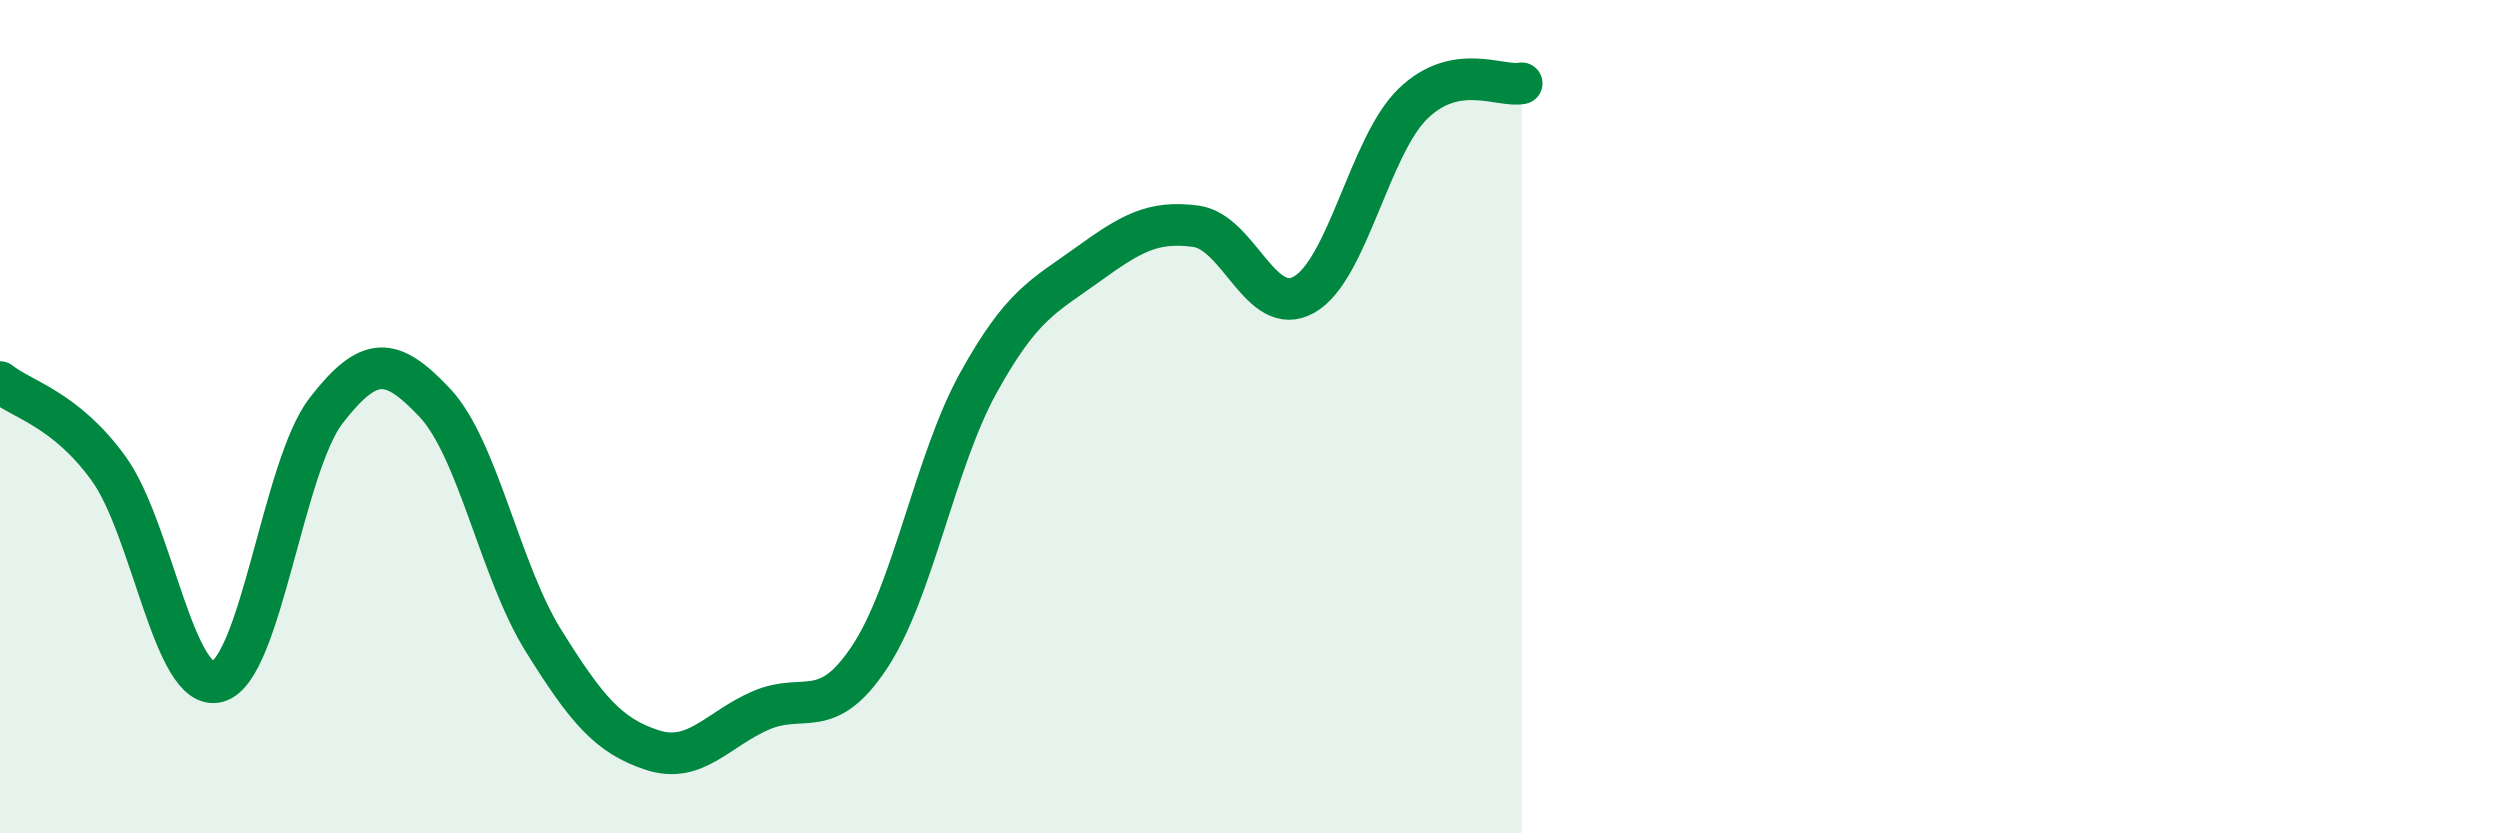
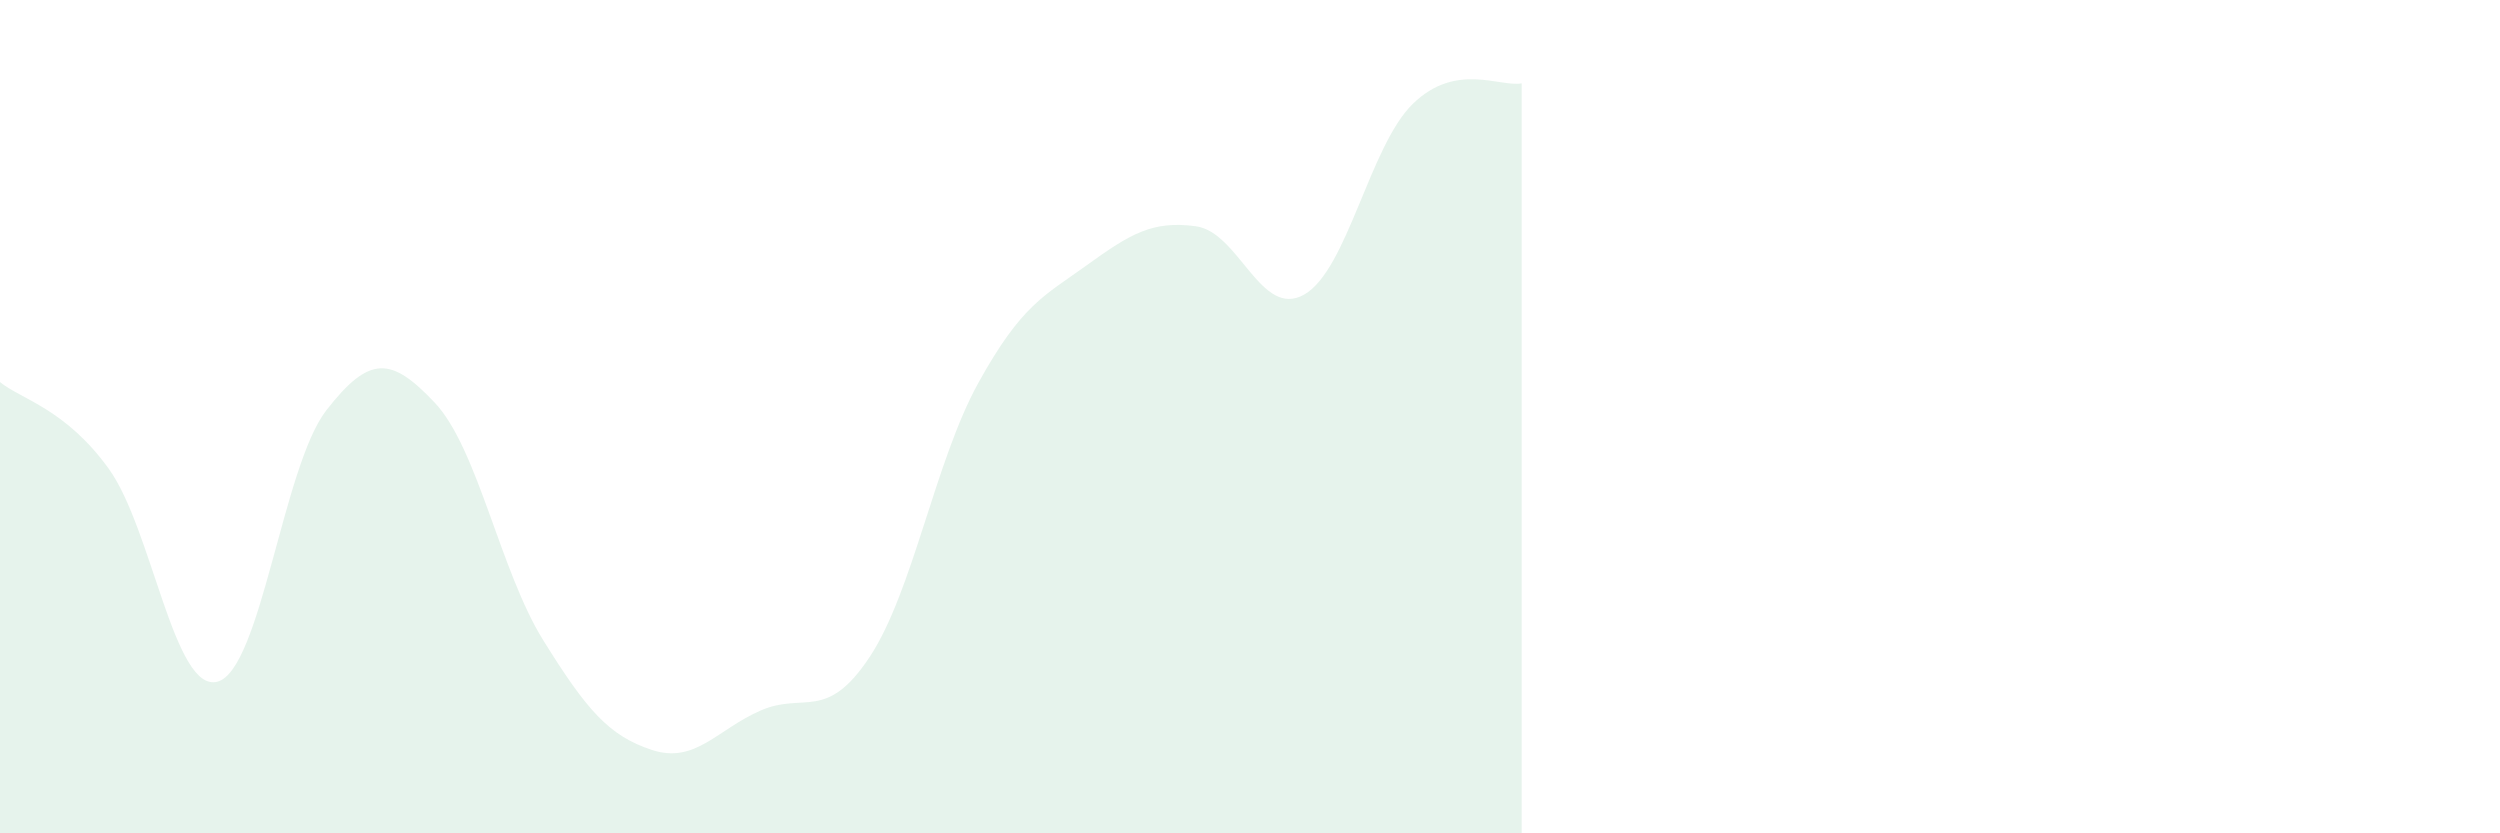
<svg xmlns="http://www.w3.org/2000/svg" width="60" height="20" viewBox="0 0 60 20">
  <path d="M 0,9.17 C 0.52,9.59 1.57,9.81 2.61,11.25 C 3.65,12.69 4.18,16.64 5.22,16.36 C 6.26,16.08 6.79,11.19 7.83,9.85 C 8.87,8.51 9.39,8.56 10.43,9.66 C 11.47,10.76 12,13.7 13.04,15.37 C 14.08,17.04 14.61,17.66 15.65,18 C 16.69,18.34 17.22,17.5 18.26,17.05 C 19.3,16.6 19.83,17.34 20.87,15.77 C 21.91,14.2 22.44,11.07 23.48,9.19 C 24.52,7.31 25.05,7.11 26.09,6.36 C 27.13,5.61 27.66,5.29 28.7,5.43 C 29.74,5.57 30.26,7.66 31.3,7.07 C 32.34,6.48 32.87,3.5 33.91,2.49 C 34.95,1.48 36,2.1 36.52,2L36.52 20L0 20Z" fill="#008740" opacity="0.1" stroke-linecap="round" stroke-linejoin="round" />
-   <path d="M 0,9.17 C 0.52,9.59 1.57,9.81 2.61,11.25 C 3.65,12.69 4.18,16.64 5.22,16.36 C 6.26,16.08 6.79,11.19 7.83,9.85 C 8.87,8.51 9.39,8.56 10.43,9.66 C 11.47,10.76 12,13.7 13.04,15.37 C 14.08,17.04 14.61,17.66 15.65,18 C 16.69,18.34 17.22,17.5 18.26,17.05 C 19.3,16.6 19.83,17.34 20.87,15.77 C 21.91,14.2 22.44,11.07 23.48,9.19 C 24.52,7.31 25.05,7.11 26.09,6.36 C 27.13,5.61 27.66,5.29 28.7,5.43 C 29.74,5.57 30.26,7.66 31.3,7.07 C 32.34,6.48 32.87,3.5 33.91,2.49 C 34.95,1.48 36,2.1 36.52,2" stroke="#008740" stroke-width="1" fill="none" stroke-linecap="round" stroke-linejoin="round" />
</svg>